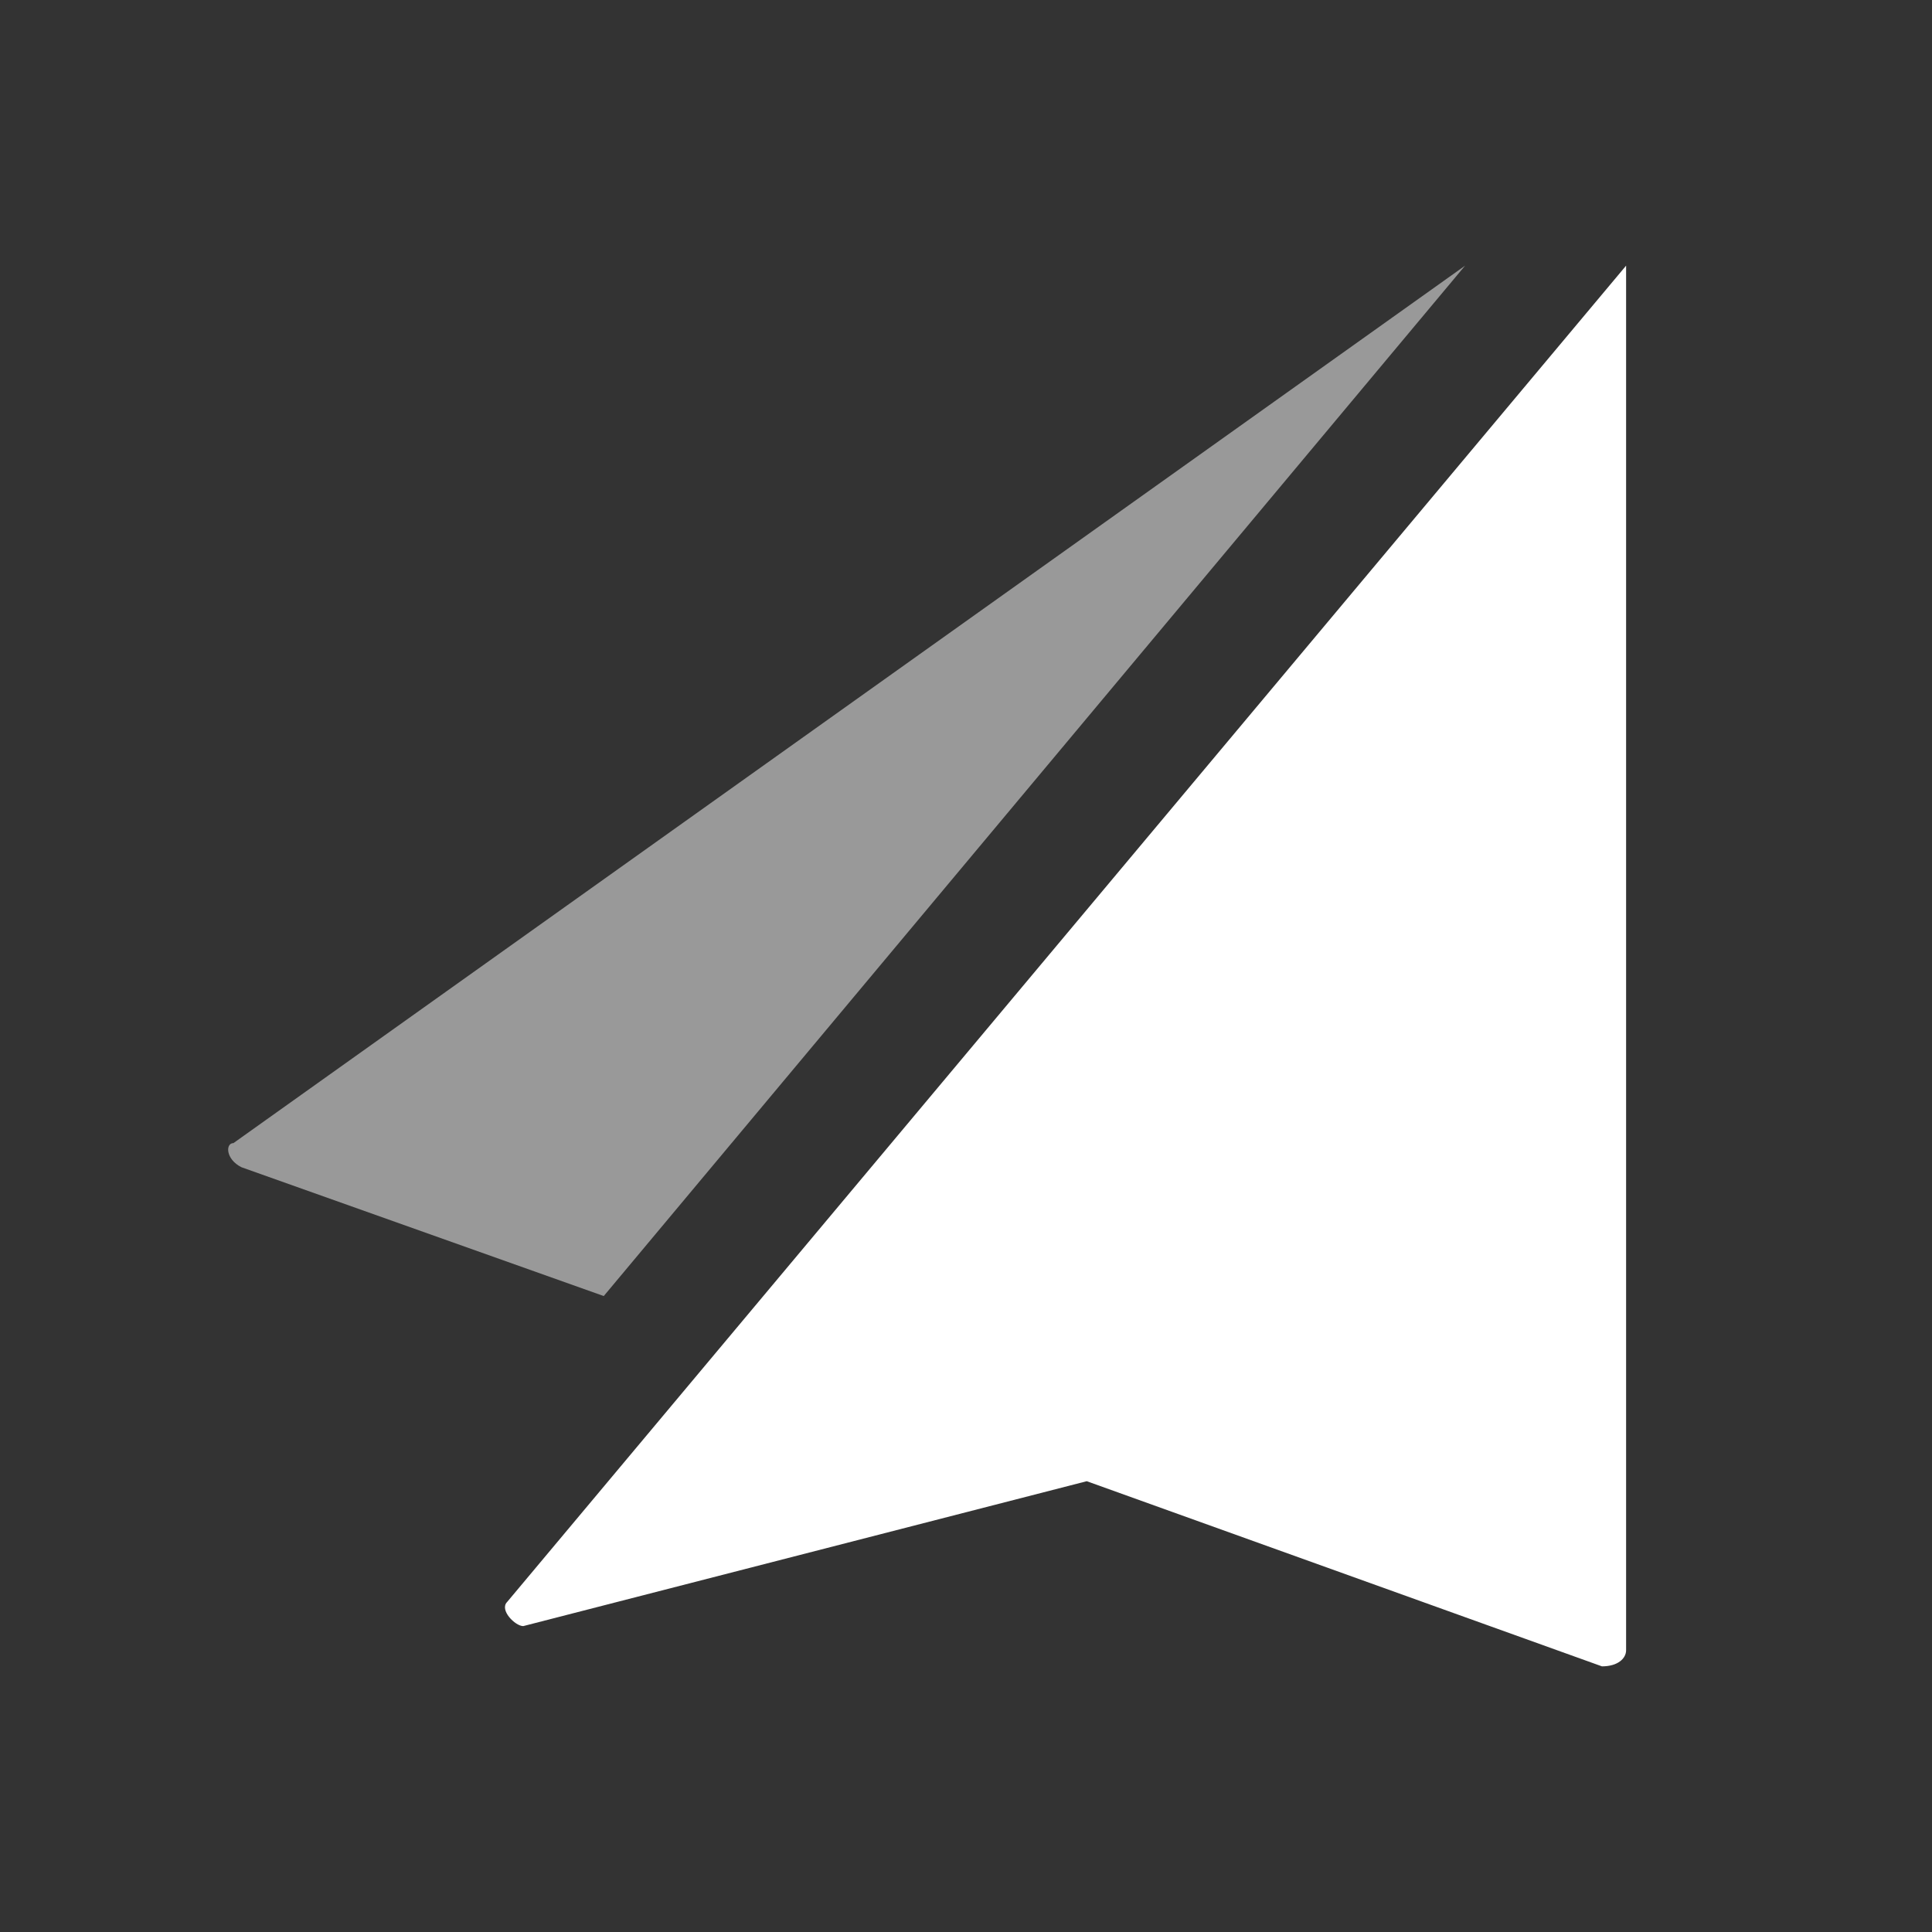
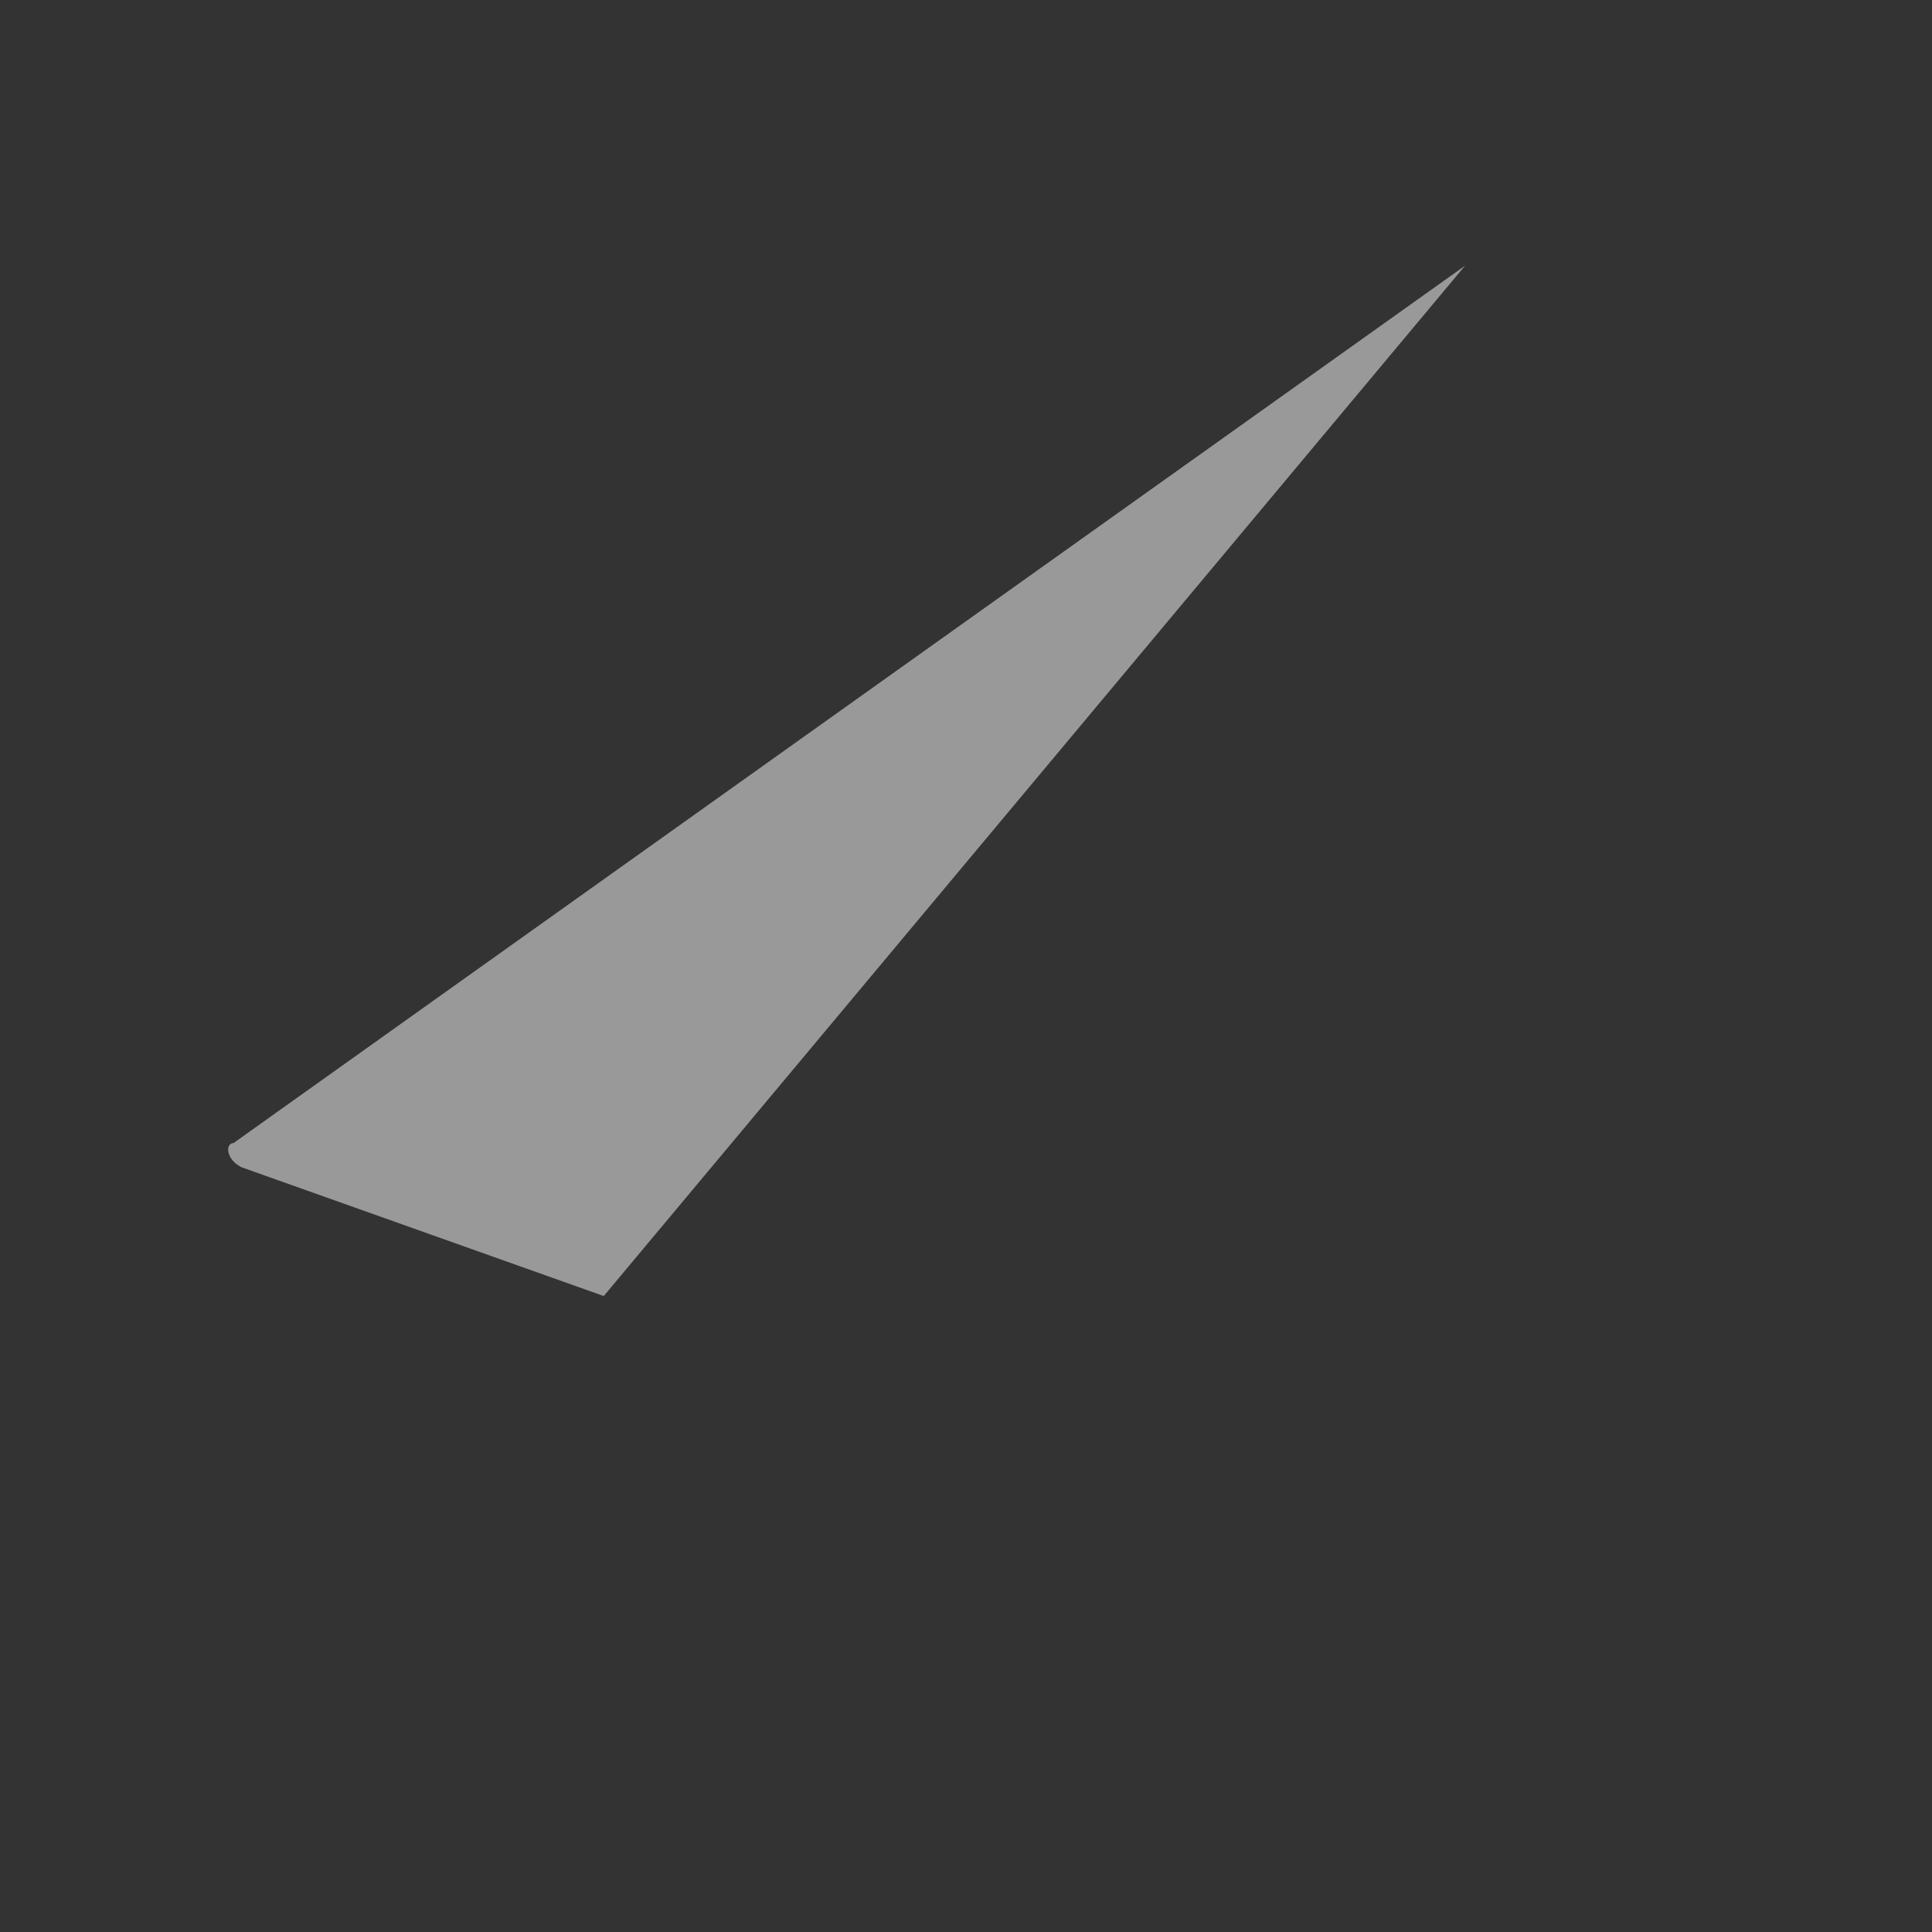
<svg xmlns="http://www.w3.org/2000/svg" version="1.1" id="Layer_1" x="0px" y="0px" viewBox="0 0 24 24" style="enable-background:new 0 0 24 24;" xml:space="preserve">
  <rect x="0" y="0" width="24" height="24" fill="#333333" stroke="none" />
  <style type="text/css">
	.st0{opacity:0.5;fill:#FFFFFF;}
	.st1{fill:#FFFFFF;}
</style>
  <path class="st0" d="M2.9,14.2L18.2,3.3L7.5,16.1L3,14.5C2.8,14.4,2.8,14.2,2.9,14.2L2.9,14.2z" />
-   <path class="st1" d="M6.3,19.9L20.2,3.3v17.2c0,0.1-0.1,0.2-0.3,0.2l-6.4-2.3l-7,1.8C6.4,20.2,6.2,20,6.3,19.9L6.3,19.9z" />
</svg>